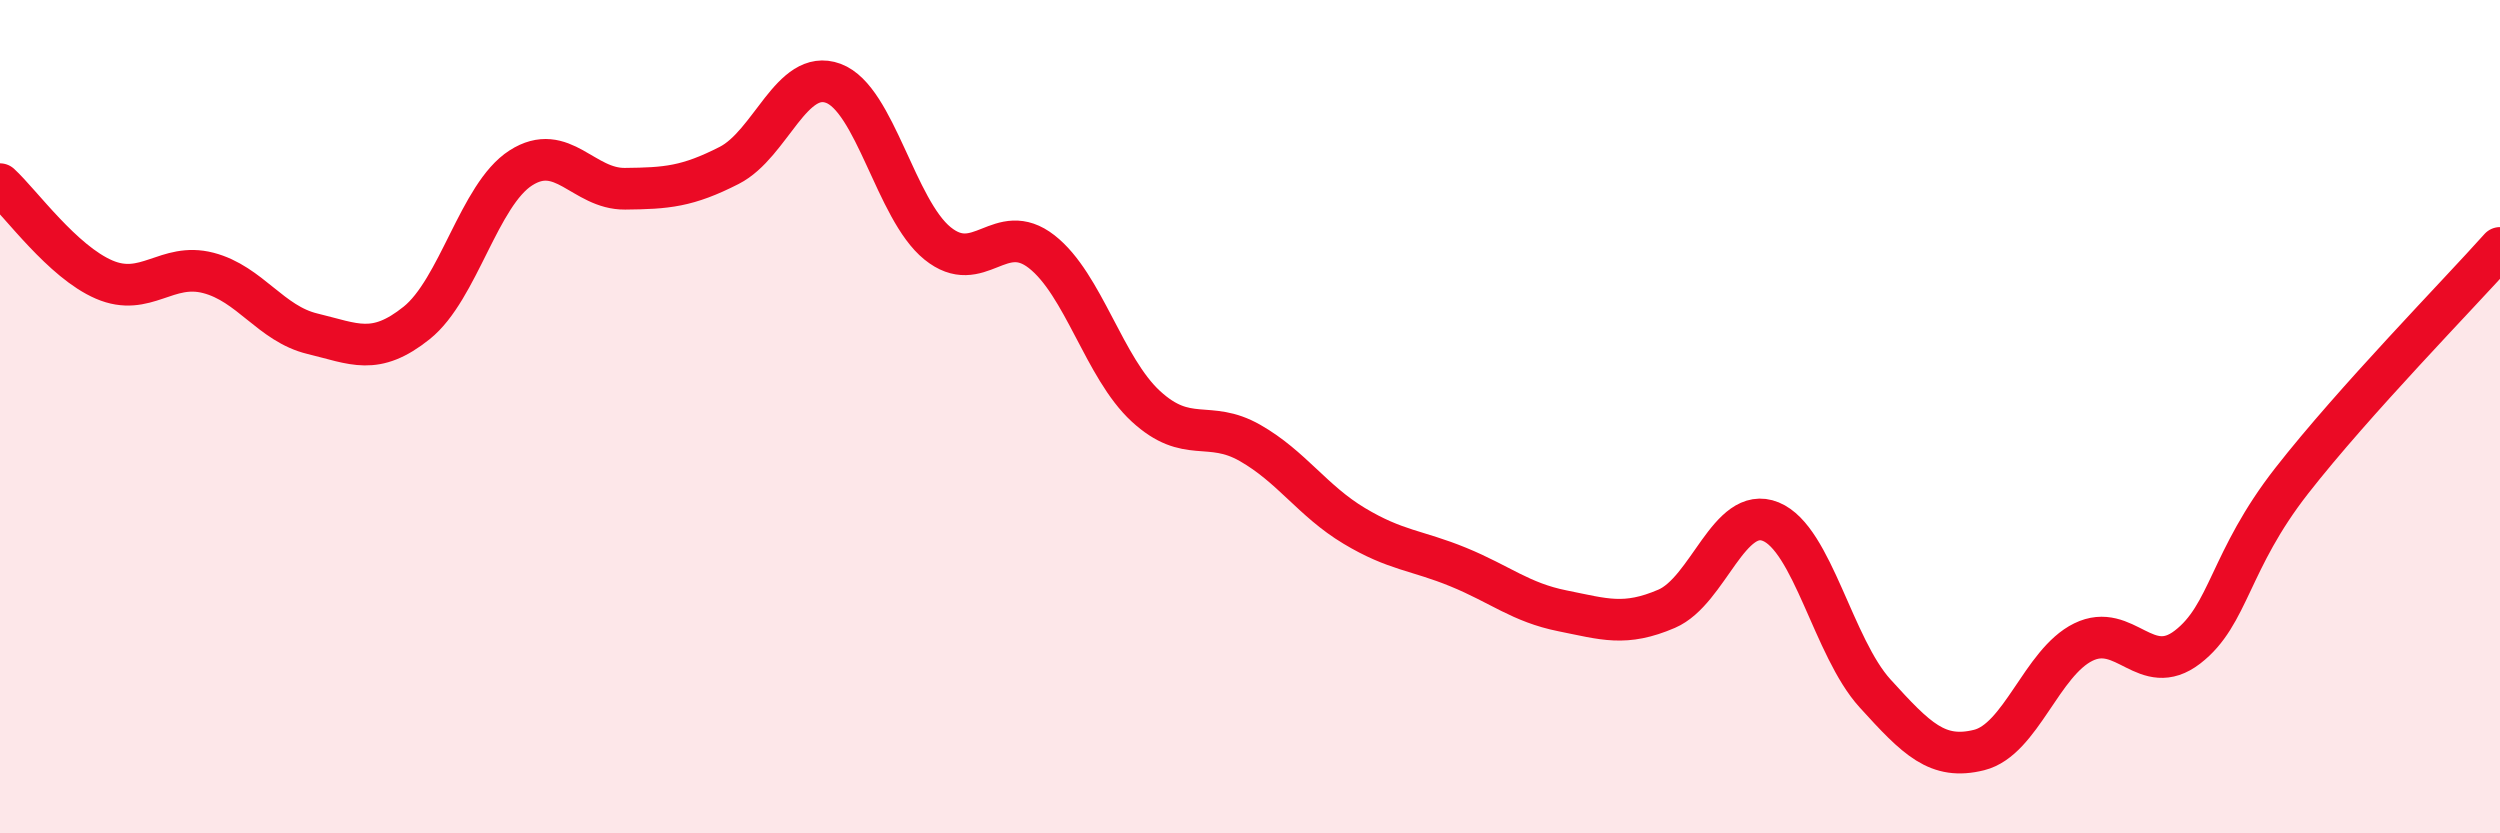
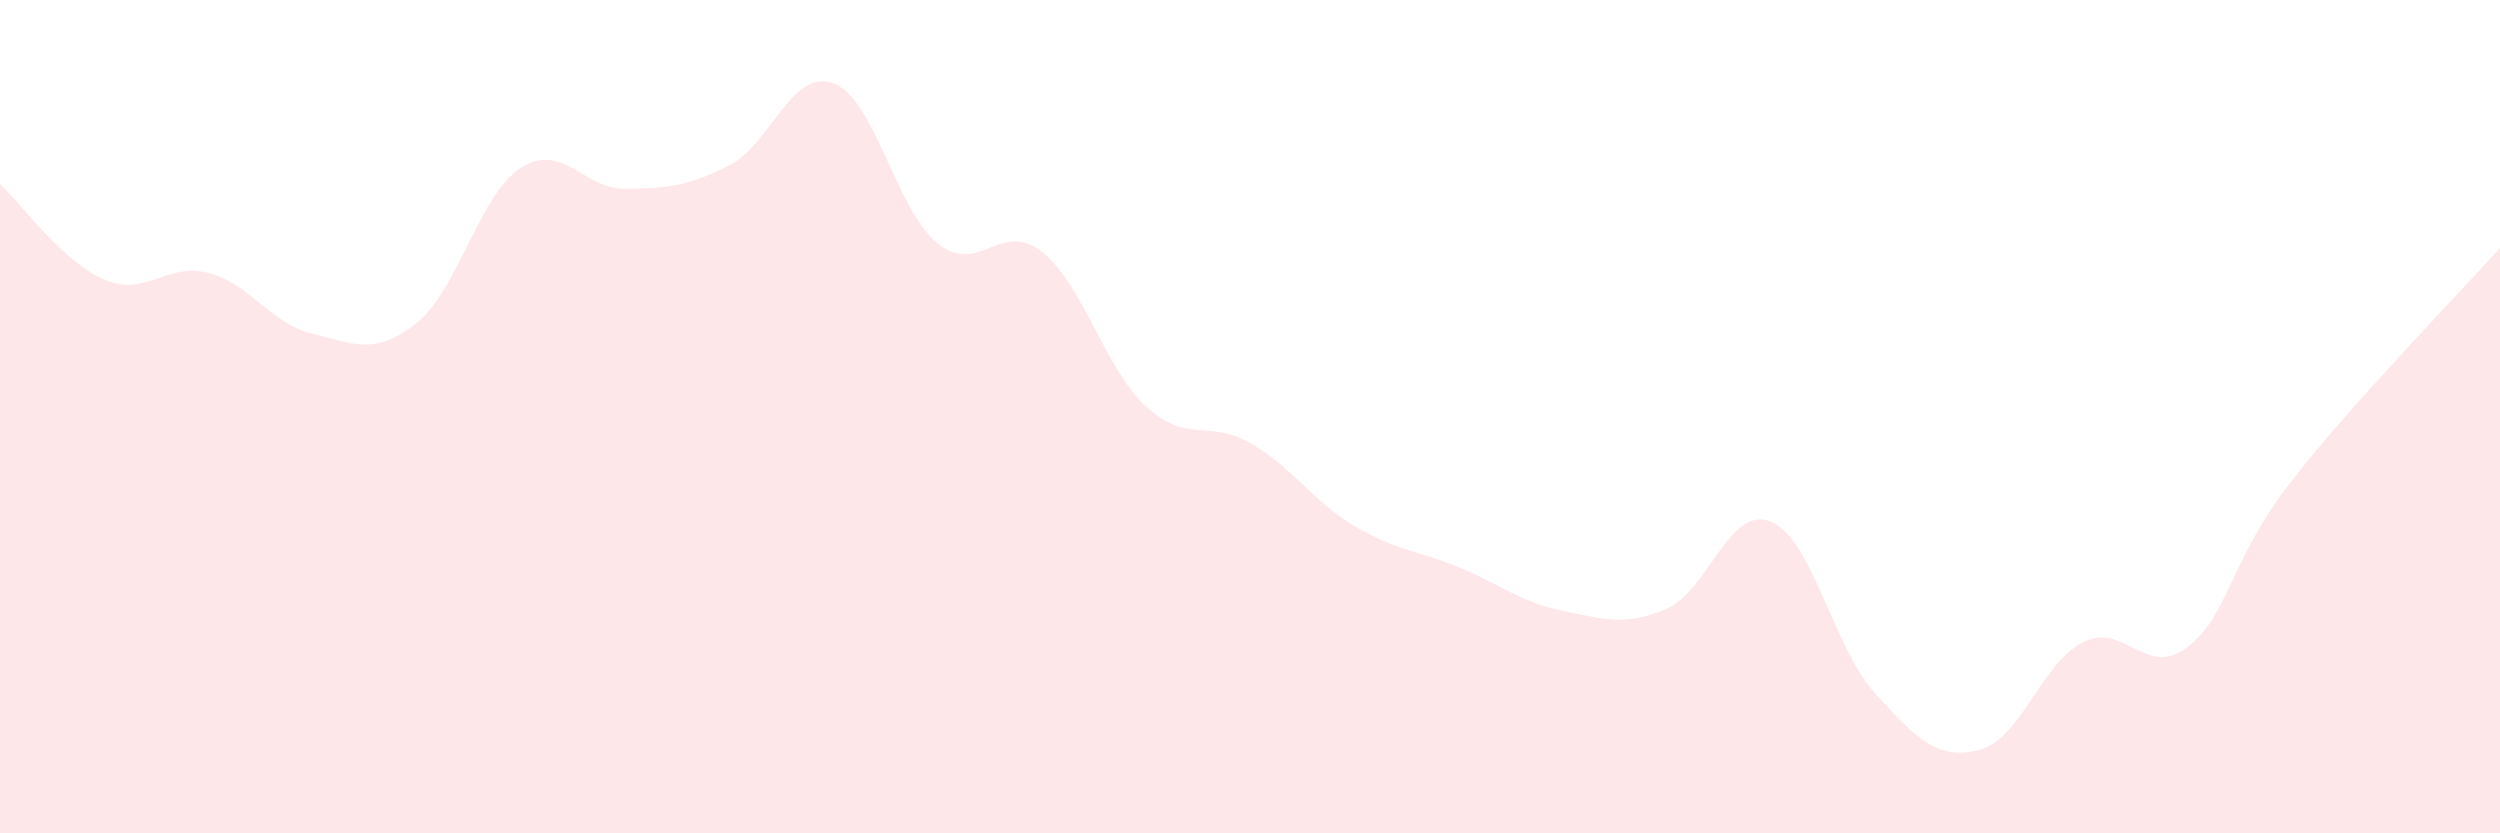
<svg xmlns="http://www.w3.org/2000/svg" width="60" height="20" viewBox="0 0 60 20">
-   <path d="M 0,4.42 C 0.5,4.88 1.5,6.28 2.5,6.71 C 3.5,7.14 4,6.29 5,6.55 C 6,6.81 6.5,7.77 7.5,8.01 C 8.5,8.25 9,8.55 10,7.75 C 11,6.95 11.5,4.67 12.5,4.03 C 13.5,3.39 14,4.54 15,4.53 C 16,4.52 16.5,4.48 17.5,3.97 C 18.5,3.46 19,1.63 20,2 C 21,2.37 21.5,5.03 22.5,5.84 C 23.5,6.65 24,5.26 25,6.04 C 26,6.82 26.5,8.83 27.5,9.75 C 28.5,10.67 29,10.06 30,10.63 C 31,11.2 31.5,12.02 32.5,12.62 C 33.5,13.22 34,13.2 35,13.61 C 36,14.02 36.5,14.46 37.5,14.66 C 38.5,14.86 39,15.04 40,14.61 C 41,14.18 41.5,12.11 42.5,12.52 C 43.5,12.93 44,15.54 45,16.64 C 46,17.74 46.5,18.25 47.5,18 C 48.5,17.75 49,15.9 50,15.41 C 51,14.92 51.5,16.3 52.5,15.53 C 53.5,14.76 53.5,13.46 55,11.54 C 56.5,9.62 59,7.07 60,5.95L60 20L0 20Z" fill="#EB0A25" opacity="0.1" stroke-linecap="round" stroke-linejoin="round" />
-   <path d="M 0,4.42 C 0.5,4.88 1.5,6.28 2.5,6.71 C 3.5,7.14 4,6.29 5,6.55 C 6,6.81 6.5,7.77 7.5,8.01 C 8.5,8.25 9,8.55 10,7.75 C 11,6.95 11.5,4.67 12.5,4.03 C 13.5,3.39 14,4.54 15,4.53 C 16,4.52 16.5,4.48 17.5,3.97 C 18.5,3.46 19,1.63 20,2 C 21,2.37 21.5,5.03 22.5,5.84 C 23.5,6.65 24,5.26 25,6.04 C 26,6.82 26.5,8.83 27.5,9.75 C 28.5,10.67 29,10.06 30,10.63 C 31,11.2 31.5,12.02 32.5,12.62 C 33.5,13.22 34,13.2 35,13.61 C 36,14.02 36.5,14.46 37.5,14.66 C 38.5,14.86 39,15.04 40,14.61 C 41,14.18 41.5,12.11 42.5,12.52 C 43.5,12.93 44,15.54 45,16.64 C 46,17.74 46.5,18.25 47.5,18 C 48.5,17.75 49,15.9 50,15.41 C 51,14.92 51.5,16.3 52.5,15.53 C 53.5,14.76 53.5,13.46 55,11.54 C 56.5,9.62 59,7.07 60,5.95" stroke="#EB0A25" stroke-width="1" fill="none" stroke-linecap="round" stroke-linejoin="round" />
+   <path d="M 0,4.42 C 0.5,4.88 1.5,6.28 2.5,6.71 C 3.5,7.14 4,6.29 5,6.55 C 6,6.81 6.5,7.77 7.5,8.01 C 8.5,8.25 9,8.55 10,7.75 C 11,6.95 11.5,4.67 12.5,4.03 C 13.5,3.39 14,4.54 15,4.53 C 16,4.52 16.5,4.48 17.5,3.97 C 18.5,3.46 19,1.63 20,2 C 21,2.37 21.5,5.03 22.5,5.84 C 23.5,6.65 24,5.26 25,6.04 C 26,6.82 26.5,8.83 27.5,9.75 C 28.5,10.67 29,10.06 30,10.63 C 31,11.2 31.5,12.02 32.5,12.62 C 33.5,13.22 34,13.2 35,13.61 C 36,14.02 36.5,14.46 37.5,14.66 C 38.5,14.86 39,15.04 40,14.61 C 41,14.18 41.5,12.11 42.5,12.52 C 43.5,12.93 44,15.54 45,16.64 C 46,17.74 46.5,18.25 47.5,18 C 48.5,17.75 49,15.9 50,15.41 C 51,14.92 51.5,16.3 52.5,15.53 C 53.5,14.76 53.5,13.46 55,11.54 C 56.5,9.62 59,7.07 60,5.95L60 20L0 20" fill="#EB0A25" opacity="0.1" stroke-linecap="round" stroke-linejoin="round" />
</svg>